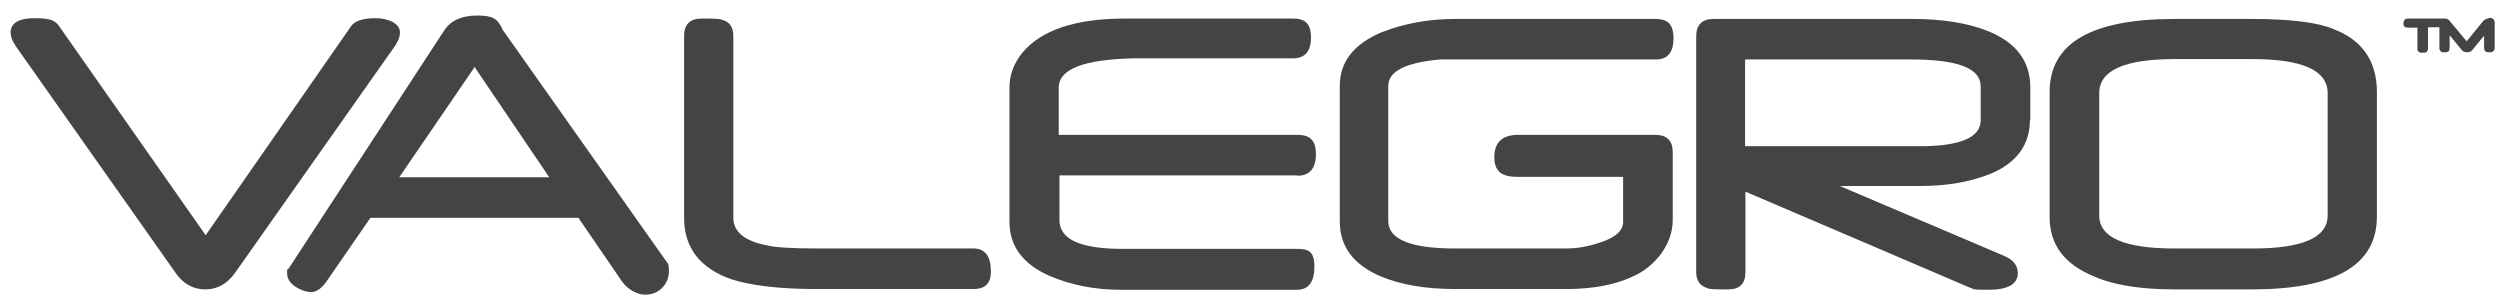
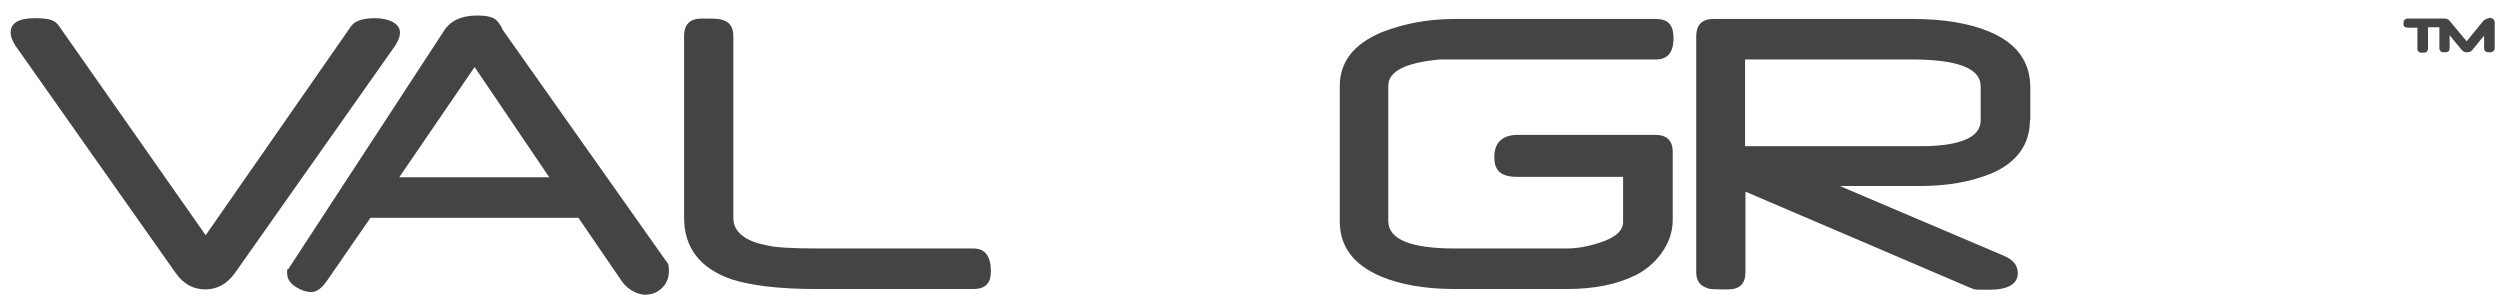
<svg xmlns="http://www.w3.org/2000/svg" id="Ebene_1" version="1.1" viewBox="0 0 660 79.9">
  <defs>
    <style>
      .st0 {
        fill: #454444;
      }
    </style>
  </defs>
  <g>
    <path class="st0" d="M105.6,8.6c0,1-.4,2.1-1.3,3.5l-42.3,60c-2.1,2.9-4.7,4.3-7.8,4.3s-5.8-1.4-7.8-4.3L4.1,12.1c-.9-1.4-1.3-2.5-1.3-3.5,0-2.5,2.1-3.8,6.4-3.8s5.4.7,6.4,2.1l38.7,55.2L92.7,6.9c1-1.4,3.1-2.1,6.4-2.1s6.5,1.3,6.5,3.8Z" />
    <path class="st0" d="M176.6,71.5c0,1.8-.6,3.3-1.8,4.5s-2.7,1.8-4.5,1.8-4.5-1.2-6.1-3.5l-11.5-16.8h-54.9l-11.6,16.8c-1.3,1.8-2.6,2.8-4,2.8s-2.8-.5-4.2-1.4c-1.5-1-2.2-2.2-2.2-3.6s0-.8.4-1.2L117.3,8c1.7-2.6,4.6-3.9,8.7-3.9s5.1.9,6.1,2.6c.1,0,.2.3.3.5s.2.5.4.8l43.6,61.7c.1.3.2.9.2,1.8h0ZM145,46.8l-19.7-29.1-19.9,29.1h39.6Z" />
    <path class="st0" d="M261.6,71.7c0,3.1-1.5,4.6-4.6,4.6h-41.7c-9.5,0-17-.9-22.3-2.6-8.2-2.9-12.4-8.3-12.4-16.2V9.5c0-3,1.5-4.6,4.6-4.6s4.8,0,5.6.4c1.9.5,2.8,2,2.8,4.2v48c0,3.7,3,6.2,9,7.3,1.9.5,6.4.8,13.4.8h41c3.1,0,4.6,2.1,4.6,6.1Z" />
    <path class="st0" d="M535.9,31.7c0,6.4-3.4,11.2-10.2,14.1-5.4,2.2-11.6,3.3-18.6,3.3h-21.4l43.5,18.5c2.3,1,3.5,2.5,3.5,4.5,0,2.9-2.6,4.4-7.7,4.4s-3.6-.2-4.8-.5l-59.4-25.4v21.2c0,3.1-1.5,4.6-4.6,4.6s-5.1,0-5.6-.4c-1.9-.6-2.8-2-2.8-4.2V9.6c0-3,1.5-4.6,4.6-4.6h52.4c8.1,0,14.8,1.1,20,3.2,7.5,3,11.2,8,11.2,14.9v8.6h-.1ZM522.9,31.8v-9c0-4.8-6.1-7.1-18.3-7.1h-43.9v22.9h46.3c10.6,0,15.9-2.4,15.9-6.8Z" />
-     <path class="st0" d="M627.5,57.2c0,12.8-11,19.2-33.1,19.2h-20.3c-8.9,0-16-1.1-21.2-3.4-7.9-3.2-11.8-8.4-11.8-15.7V24.3c0-12.9,11-19.3,33-19.3h20.3c10.3,0,17.5.9,21.7,2.7,7.6,2.9,11.4,8.5,11.4,16.6v32.9h0ZM614.5,56.9V24.6c0-6-6.6-9-19.8-9h-20.6c-13.3,0-19.9,3-19.9,9v32.3c0,5.8,6.6,8.7,19.9,8.7h20.7c13.1,0,19.7-2.9,19.7-8.7h0Z" />
  </g>
  <path class="st0" d="M437,35.6h-36.2c-4.2,0-6.3,2-6.3,5.9s2.1,5.2,6.2,5.2h27.8v11.9c0,2.3-2,4.1-6,5.4-3.2,1.1-6.2,1.6-9,1.6h-29.4c-11.7,0-17.6-2.4-17.6-7.3V22.7c0-3.9,4.6-6.2,13.7-7h56.7c3.3.1,4.9-1.8,4.9-5.6s-1.6-5.1-4.8-5.1h-52.8c-7.1,0-13.5,1.2-19.4,3.5-7.4,3.1-11.1,7.8-11.1,14.2v35.7c0,6.7,3.6,11.5,10.9,14.6,5.3,2.2,11.8,3.3,19.5,3.3h29.5c7.2,0,13.3-1.2,18.3-3.7s9.7-8,9.7-14.5v-18c0-2.9-1.5-4.5-4.6-4.5h0Z" />
-   <path class="st0" d="M342.5,46.4c3.2,0,4.9-1.9,4.9-5.7s-1.7-5.1-4.9-5.1h-63v-12.4c0-5,6.6-7.5,19.8-7.8h42c3.2,0,4.8-1.8,4.8-5.5s-1.6-5-4.7-5h-44.5c-12.9,0-21.9,3-26.9,8.9-2.3,2.8-3.5,5.9-3.5,9.3v35.5c0,6.3,3.5,11.1,10.5,14.2,5.6,2.4,11.9,3.7,18.8,3.7h46.6c3,0,4.6-2,4.6-6.1s-1.6-4.7-4.6-4.7h-46c-11.2,0-16.7-2.5-16.7-7.6v-11.8h62.9,0Z" />
  <path class="st0" d="M656.9,4.9c-.3,0-.5,0-.7.2-.2.1-.4.2-.6.4l-4.4,5.4-4.5-5.4c-.3-.4-.8-.6-1.3-.6h-9.7c-.5,0-.8.2-1,.5-.1.2-.2.4-.2.8,0,.8.4,1.1,1.2,1.1h2.5v5.5c0,.3,0,.5.2.7.1.2.3.3.6.4,0,0,.1,0,.3,0,.1,0,.3,0,.5,0,.4,0,.7,0,.9-.3.2-.2.3-.5.3-.9v-5.5h3v5.5c0,.6.3.9.8,1.1,0,0,.1,0,.3,0,.1,0,.3,0,.5,0,.8,0,1.1-.4,1.1-1.2v-3.3l3.2,3.9c.4.4.8.6,1.4.6s1.1-.2,1.4-.6l3.1-3.8v3.2c0,.8.4,1.2,1.2,1.2h.5s0,0,.1,0c0,0,0,0,.1,0,.6-.2.9-.6.9-1.1v-6.6c0-1-.5-1.4-1.5-1.4Z" />
</svg>